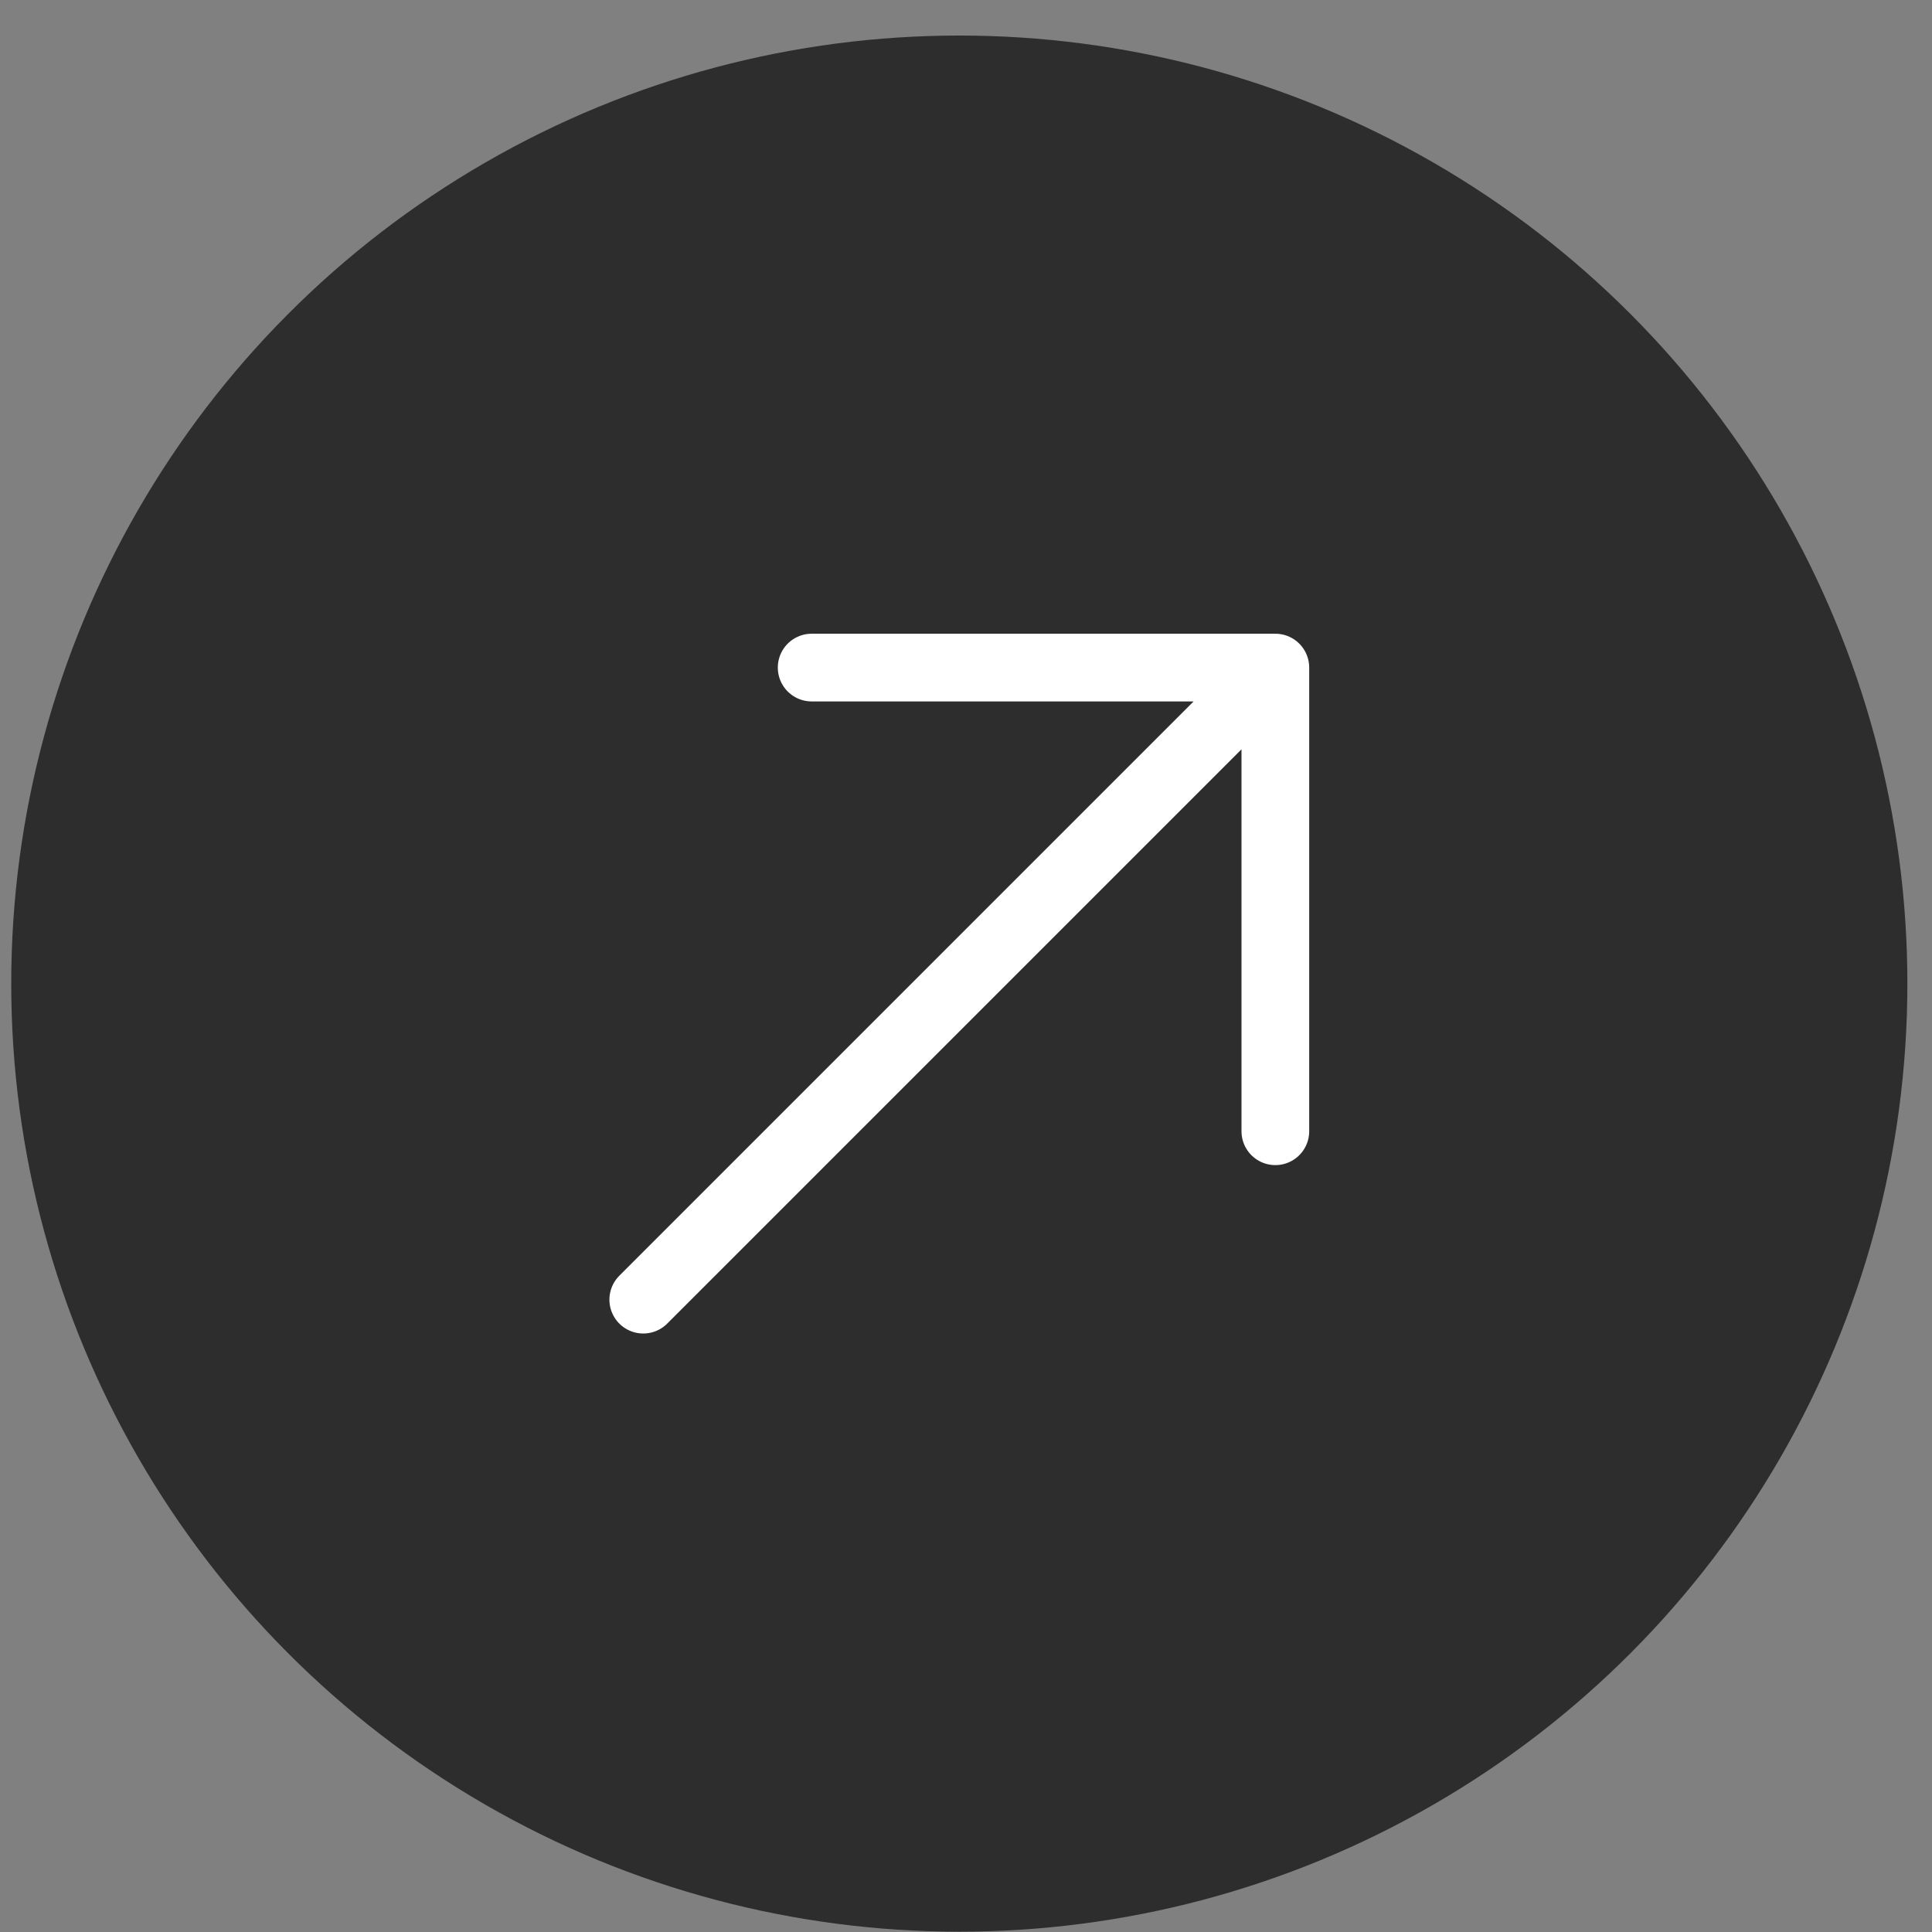
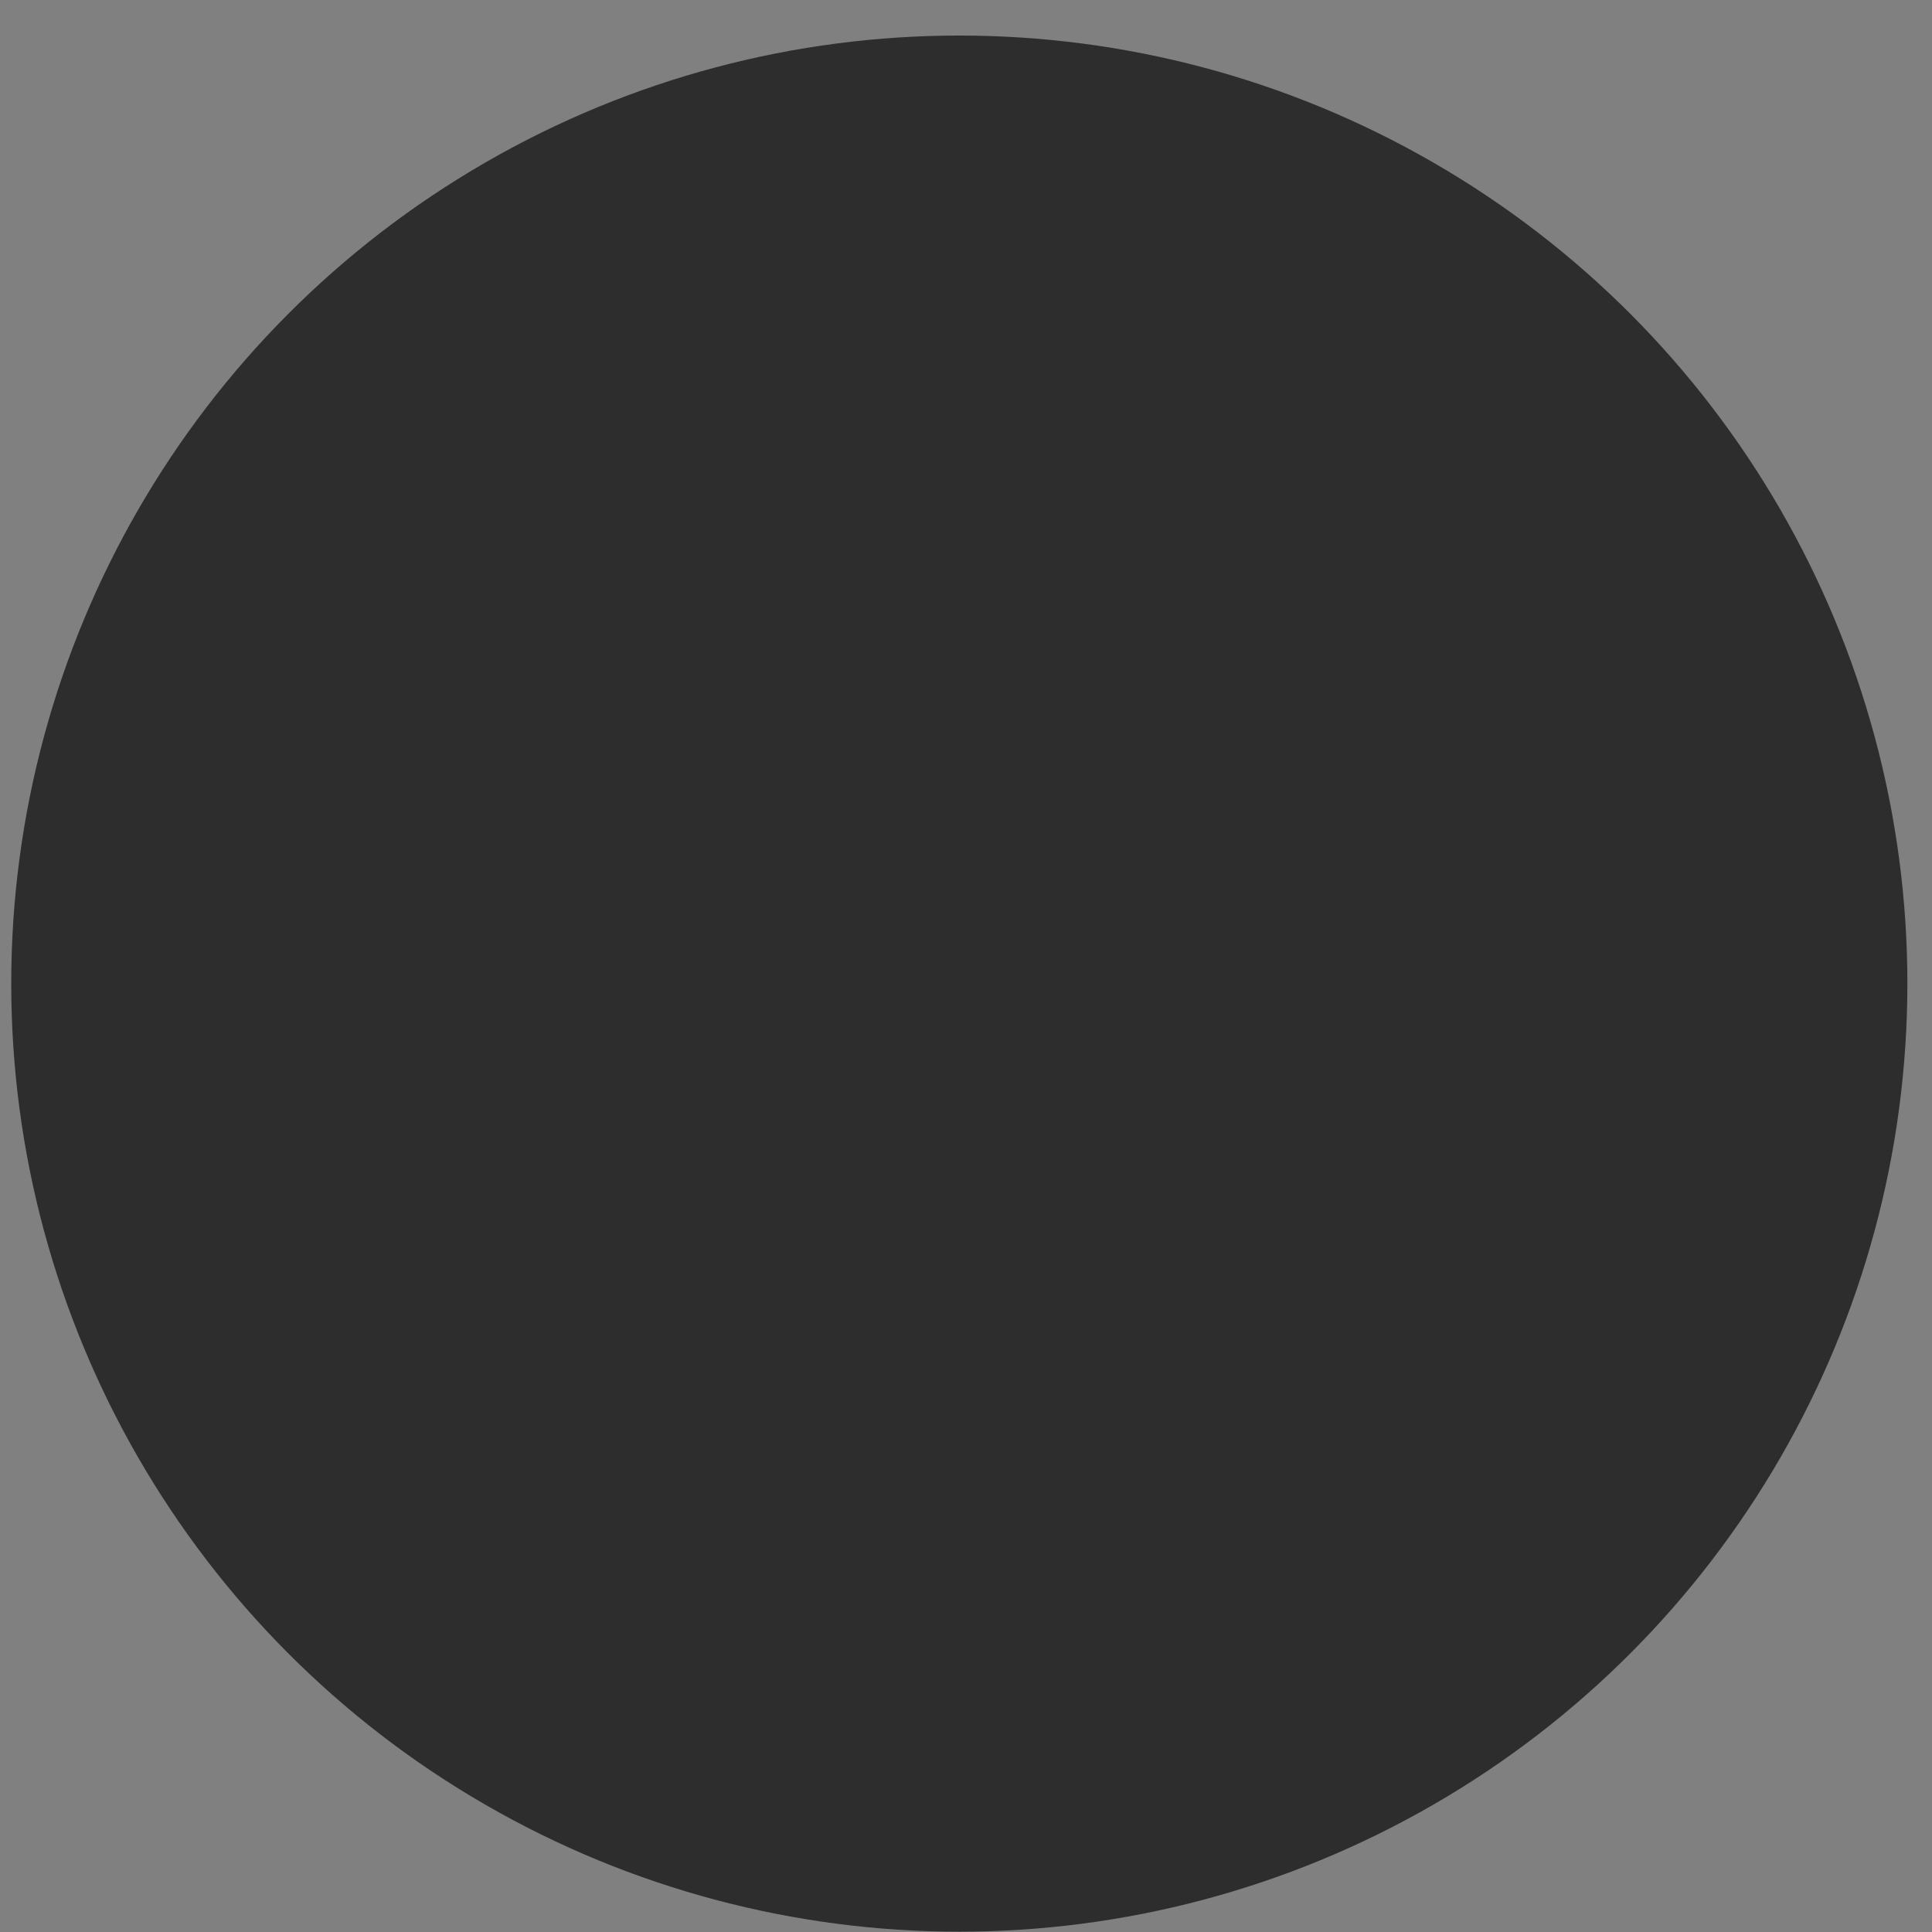
<svg xmlns="http://www.w3.org/2000/svg" width="43" height="43" fill="none">
  <rect width="100%" height="100%" fill="#808080" stroke="none" />
  <circle cx="21.101" cy="21.101" r="21.101" fill="#2D2D2D" transform="matrix(-1 0 0 1 42.452 .791)" />
-   <path stroke="#fff" stroke-linecap="round" stroke-linejoin="round" stroke-miterlimit="10" stroke-width="1.507" d="M28.385 14.858 14.317 28.926M28.385 25.178v-10.32h-10.32" />
</svg>